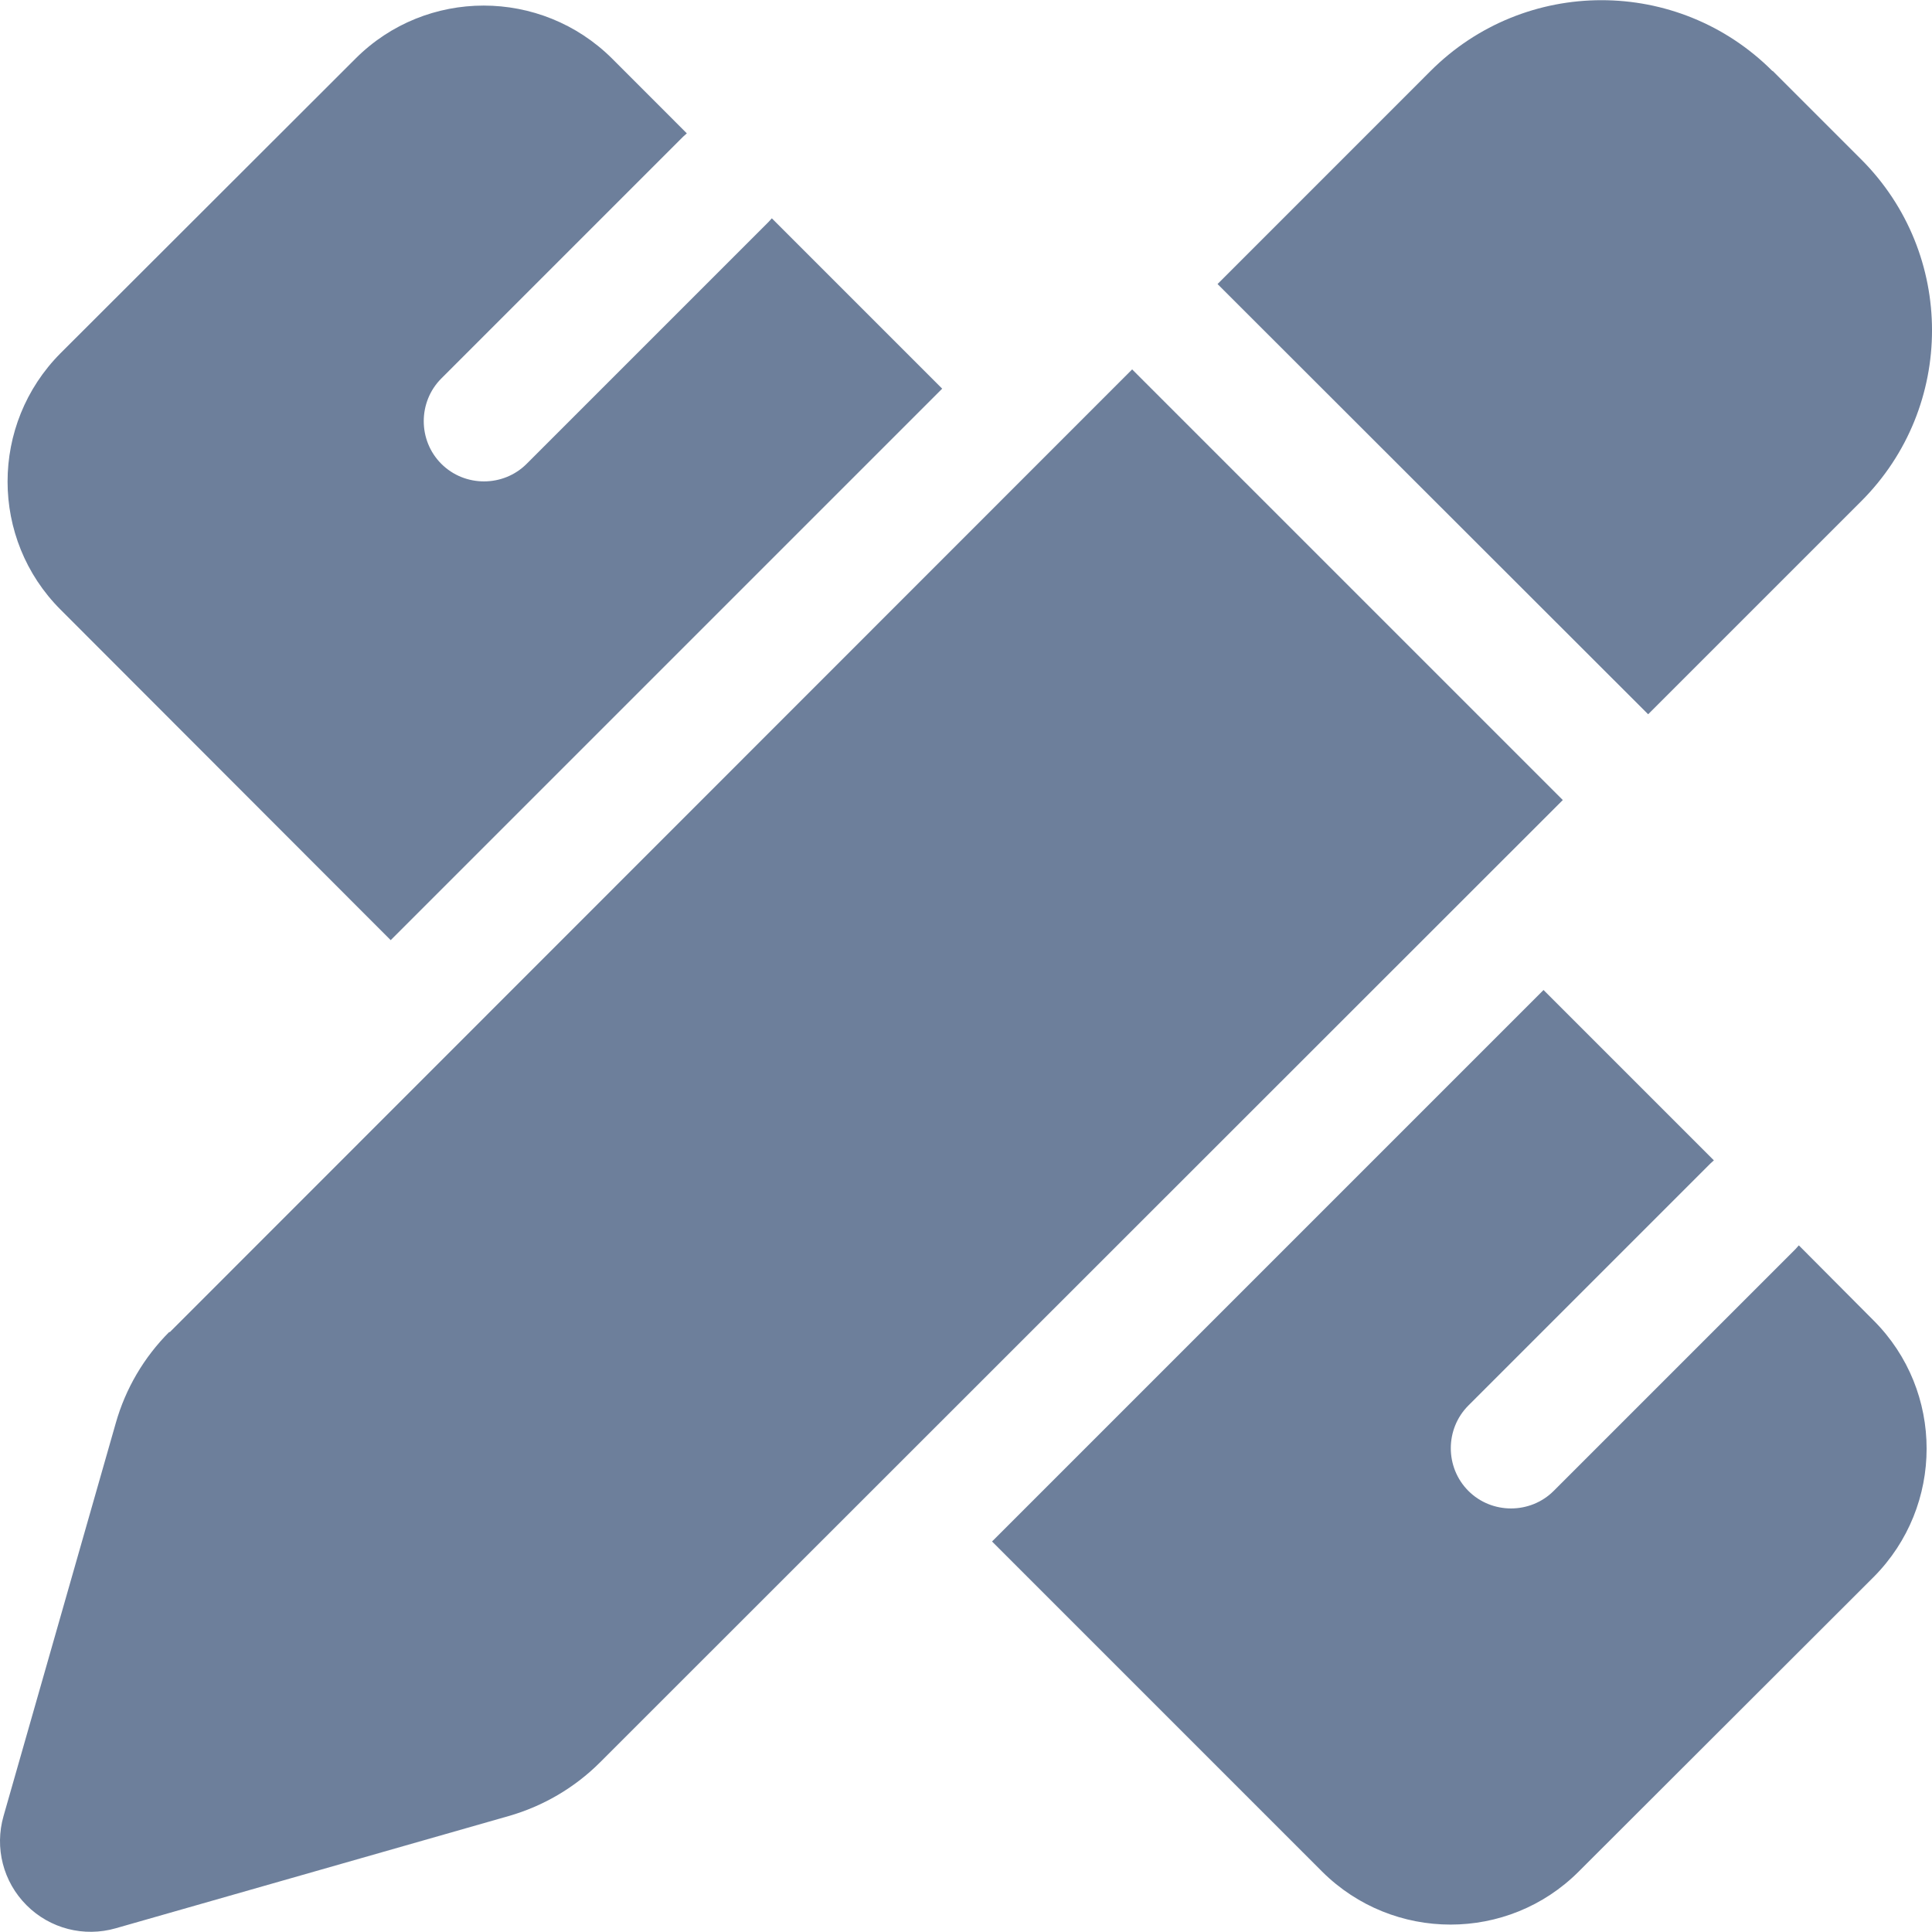
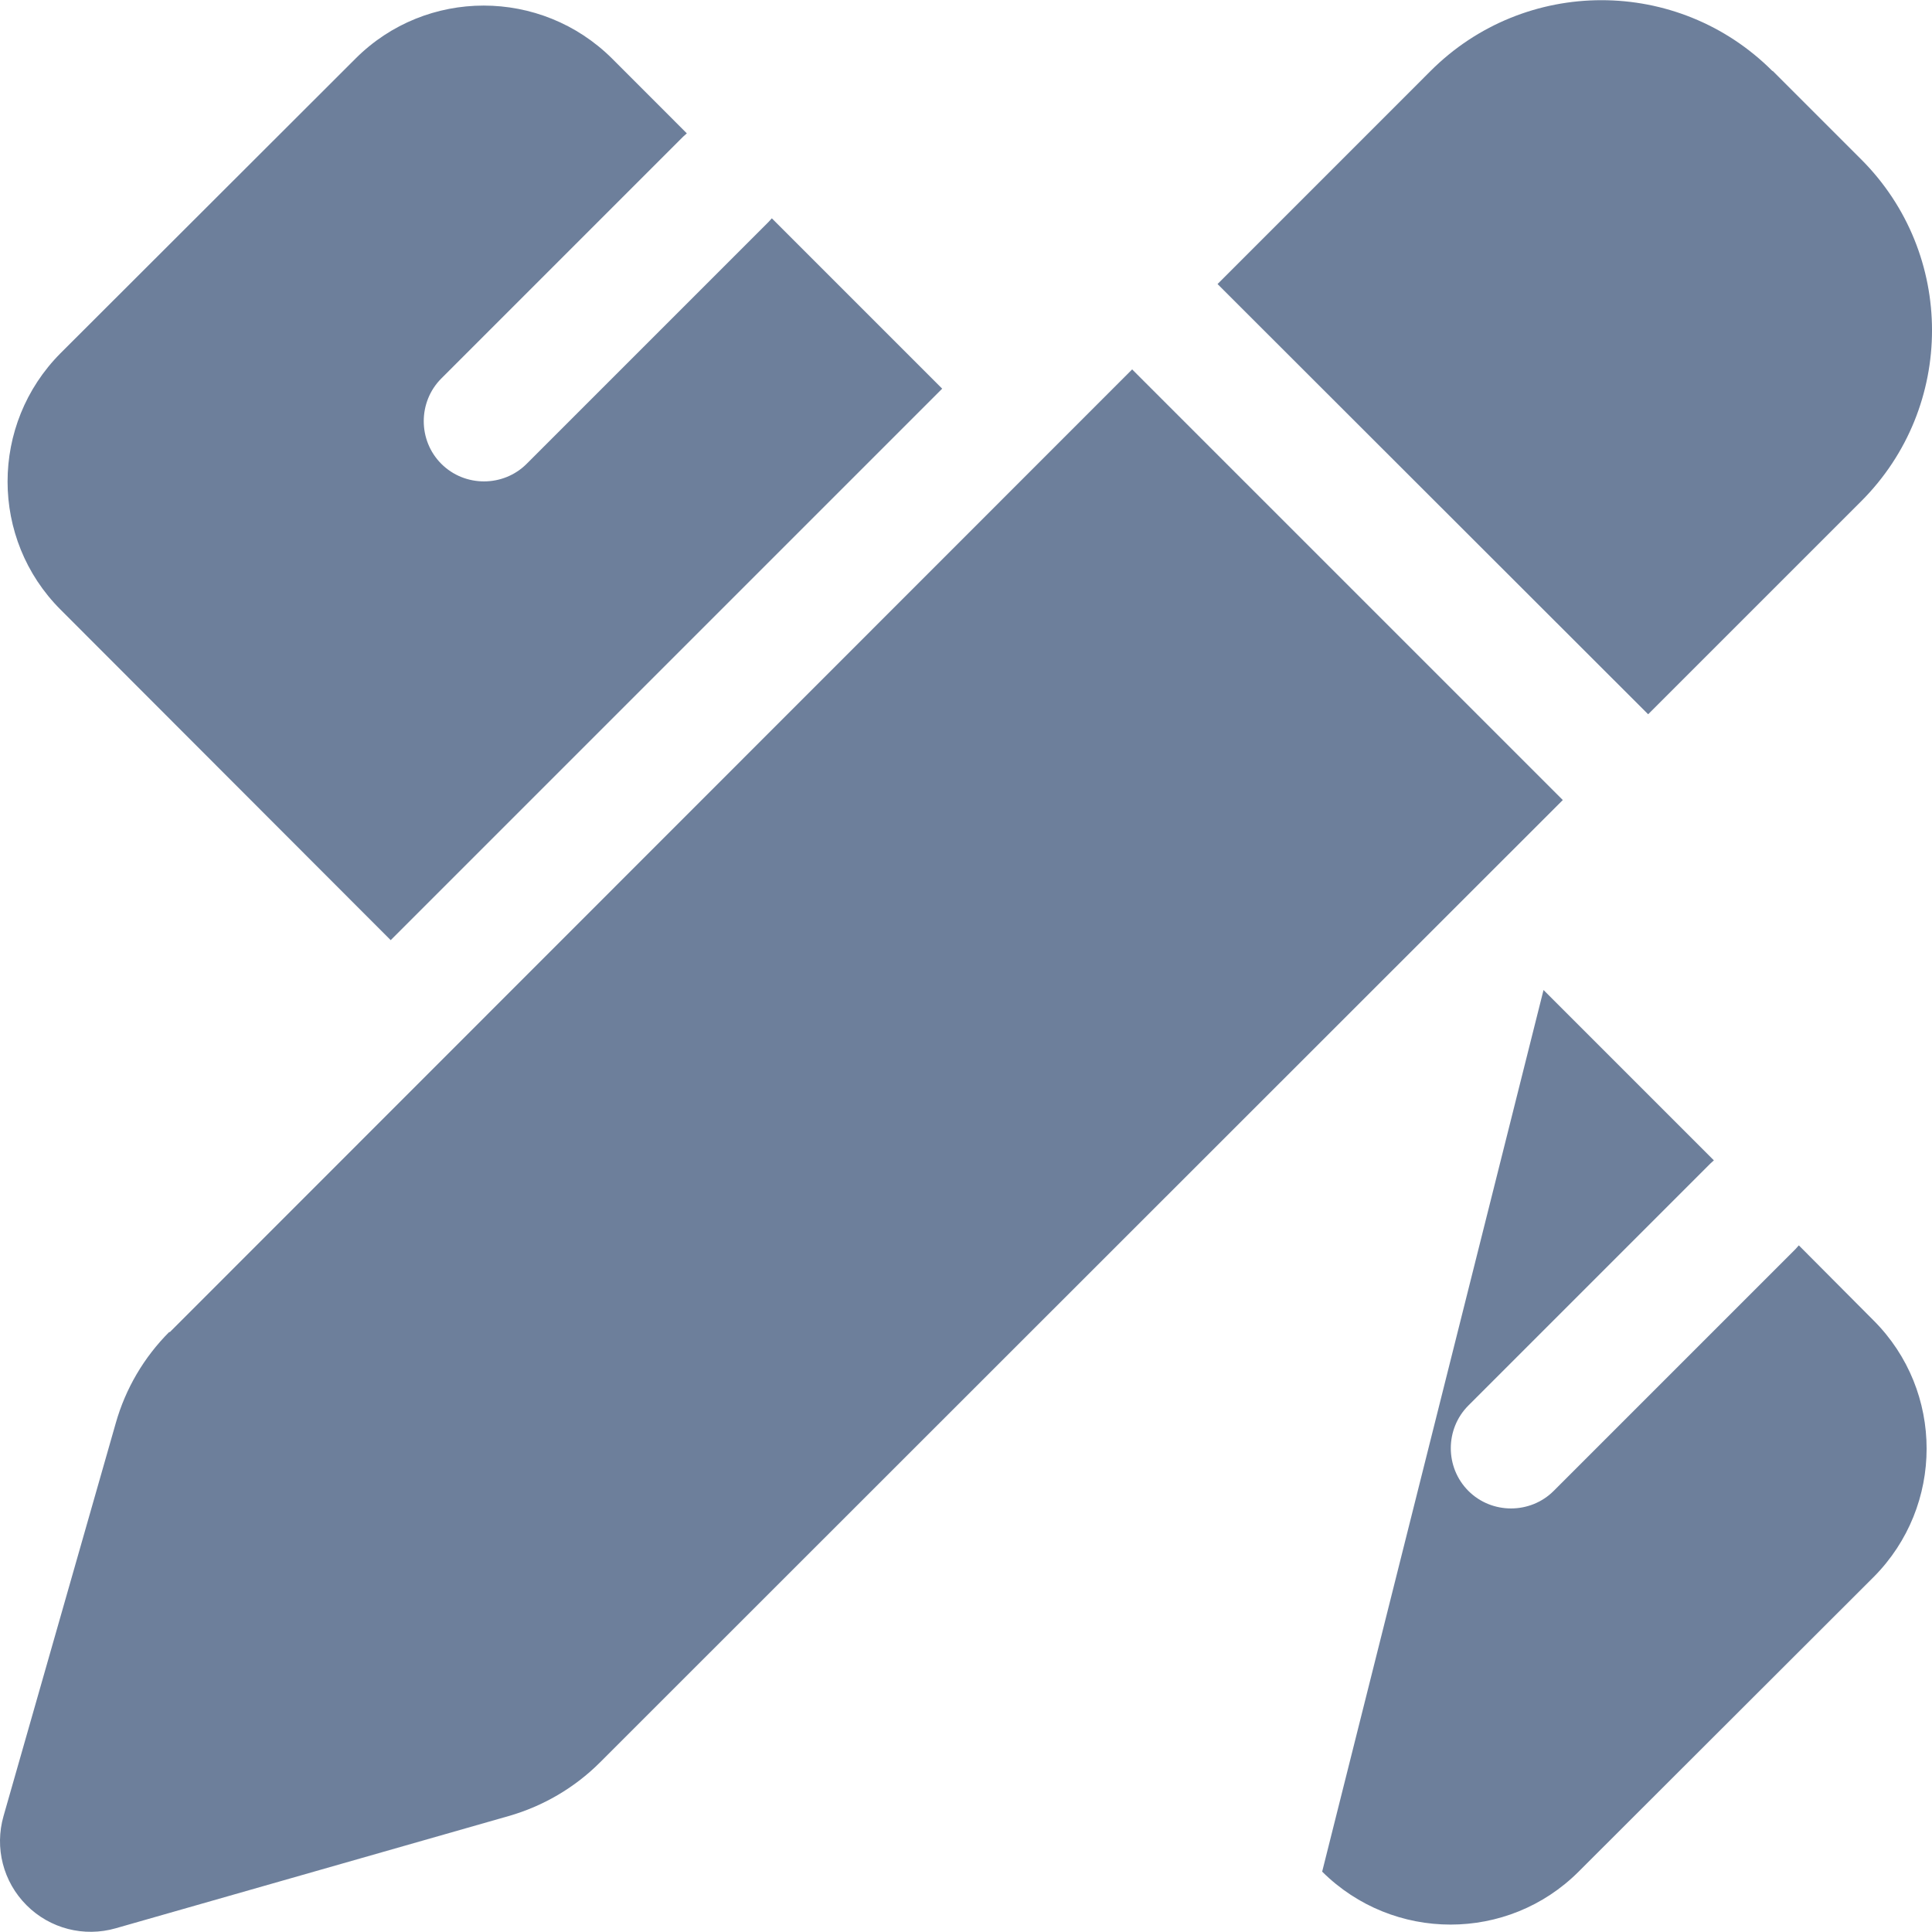
<svg xmlns="http://www.w3.org/2000/svg" width="40" height="40" viewBox="0 0 40 40" fill="none">
-   <path d="M36.704 1.47L38.534 3.3C40.489 5.255 40.489 8.423 38.534 10.378L34.123 14.788L25.208 5.881L29.618 1.47C31.573 -0.485 34.741 -0.485 36.696 1.47H36.704ZM3.514 27.582L23.44 7.648L32.356 16.564L12.421 36.49C11.897 37.014 11.241 37.397 10.529 37.6L2.396 39.923C1.739 40.111 1.035 39.931 0.55 39.446C0.065 38.961 -0.115 38.257 0.073 37.6L2.396 29.467C2.599 28.748 2.982 28.099 3.506 27.575L3.514 27.582ZM19.507 8.047L8.089 19.465L1.254 12.622C-0.209 11.16 -0.209 8.782 1.254 7.312L7.362 1.212C8.824 -0.25 11.201 -0.25 12.672 1.212L14.22 2.761C14.197 2.784 14.165 2.808 14.142 2.831L9.137 7.836C8.652 8.321 8.652 9.119 9.137 9.603C9.622 10.088 10.419 10.088 10.904 9.603L15.909 4.598C15.933 4.575 15.956 4.544 15.98 4.52L19.507 8.047ZM31.957 20.497L35.484 24.024C35.46 24.048 35.429 24.071 35.406 24.095L30.401 29.1C29.916 29.585 29.916 30.382 30.401 30.867C30.885 31.352 31.683 31.352 32.168 30.867L37.173 25.862C37.196 25.839 37.22 25.807 37.243 25.784L38.792 27.34C40.254 28.802 40.254 31.18 38.792 32.65L32.684 38.75C31.222 40.212 28.844 40.212 27.374 38.75L20.539 31.915L31.957 20.497Z" fill="#6D7F9B" />
+   <path d="M36.704 1.47L38.534 3.3C40.489 5.255 40.489 8.423 38.534 10.378L34.123 14.788L25.208 5.881L29.618 1.47C31.573 -0.485 34.741 -0.485 36.696 1.47H36.704ZM3.514 27.582L23.44 7.648L32.356 16.564L12.421 36.49C11.897 37.014 11.241 37.397 10.529 37.6L2.396 39.923C1.739 40.111 1.035 39.931 0.55 39.446C0.065 38.961 -0.115 38.257 0.073 37.6L2.396 29.467C2.599 28.748 2.982 28.099 3.506 27.575L3.514 27.582ZM19.507 8.047L8.089 19.465L1.254 12.622C-0.209 11.16 -0.209 8.782 1.254 7.312L7.362 1.212C8.824 -0.25 11.201 -0.25 12.672 1.212L14.22 2.761C14.197 2.784 14.165 2.808 14.142 2.831L9.137 7.836C8.652 8.321 8.652 9.119 9.137 9.603C9.622 10.088 10.419 10.088 10.904 9.603L15.909 4.598C15.933 4.575 15.956 4.544 15.98 4.52L19.507 8.047ZM31.957 20.497L35.484 24.024C35.46 24.048 35.429 24.071 35.406 24.095L30.401 29.1C29.916 29.585 29.916 30.382 30.401 30.867C30.885 31.352 31.683 31.352 32.168 30.867L37.173 25.862C37.196 25.839 37.22 25.807 37.243 25.784L38.792 27.34C40.254 28.802 40.254 31.18 38.792 32.65L32.684 38.75C31.222 40.212 28.844 40.212 27.374 38.75L31.957 20.497Z" fill="#6D7F9B" />
</svg>